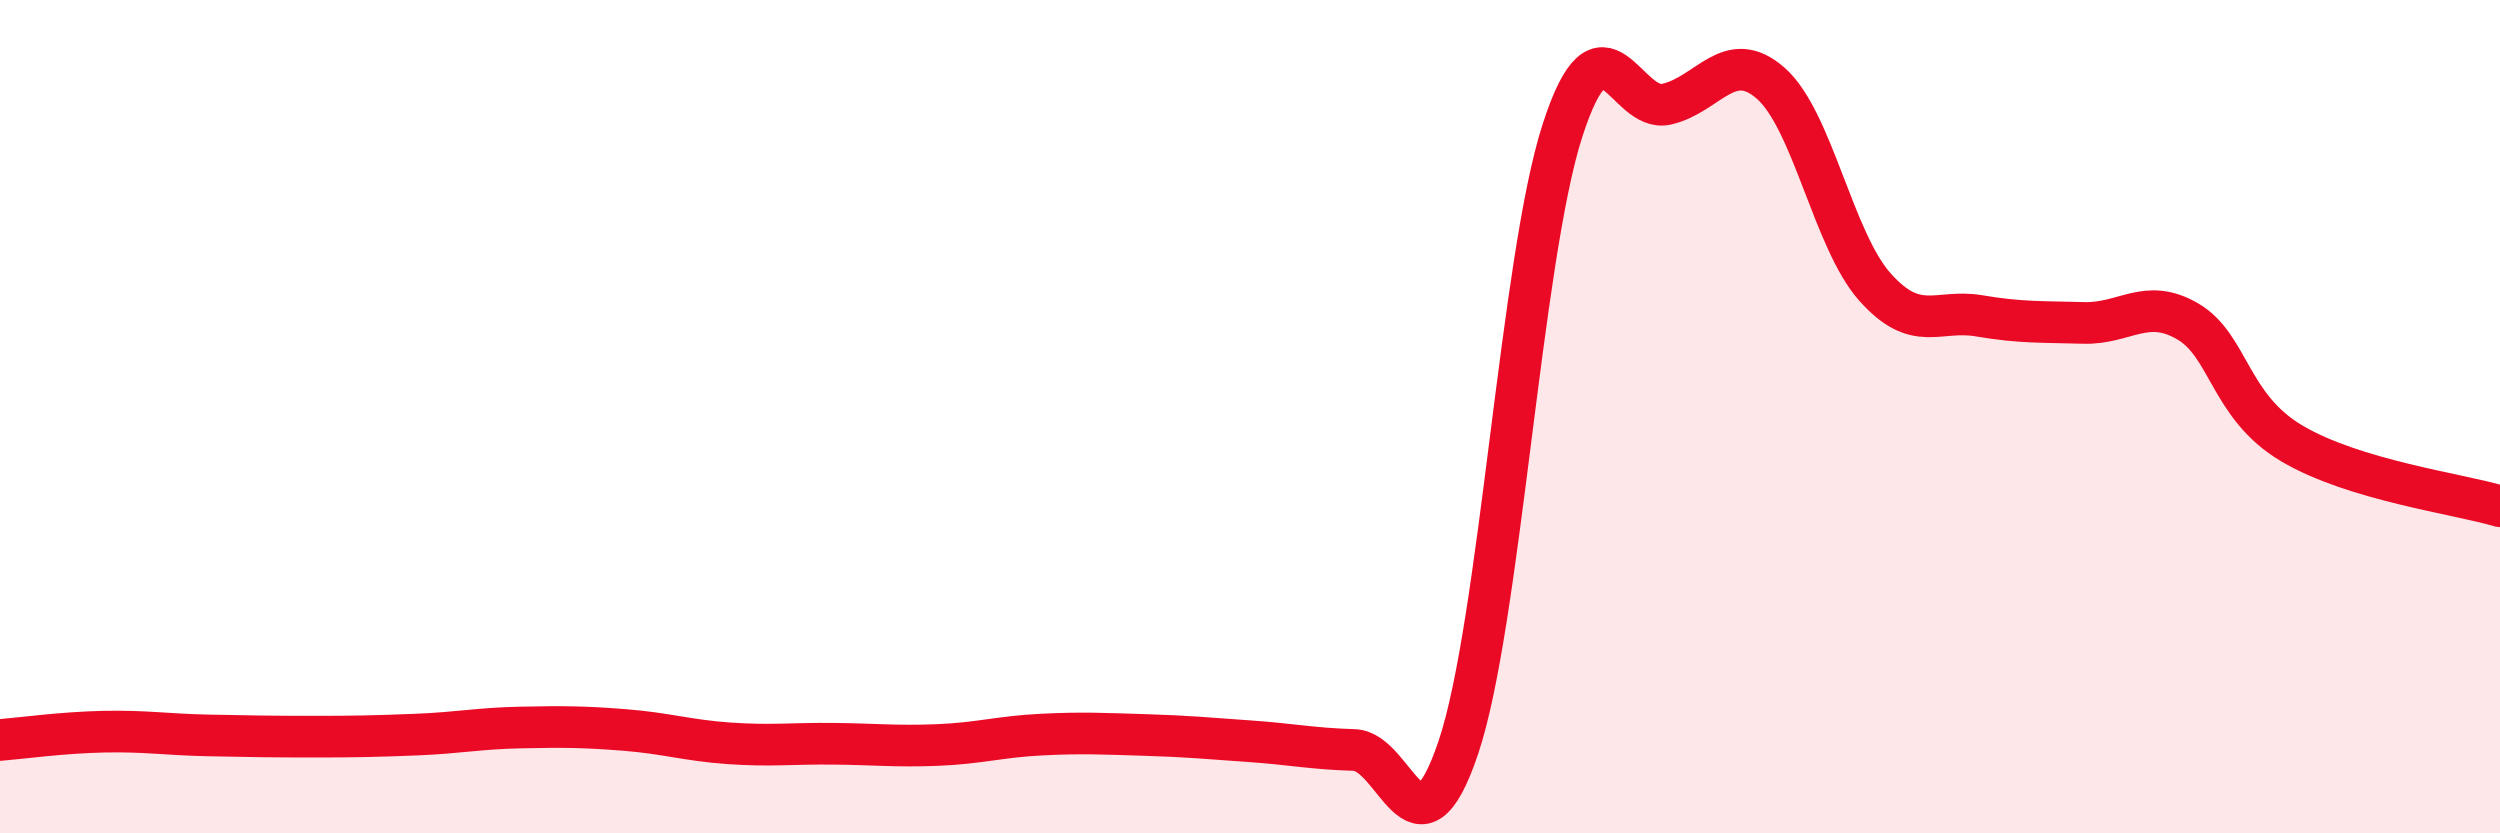
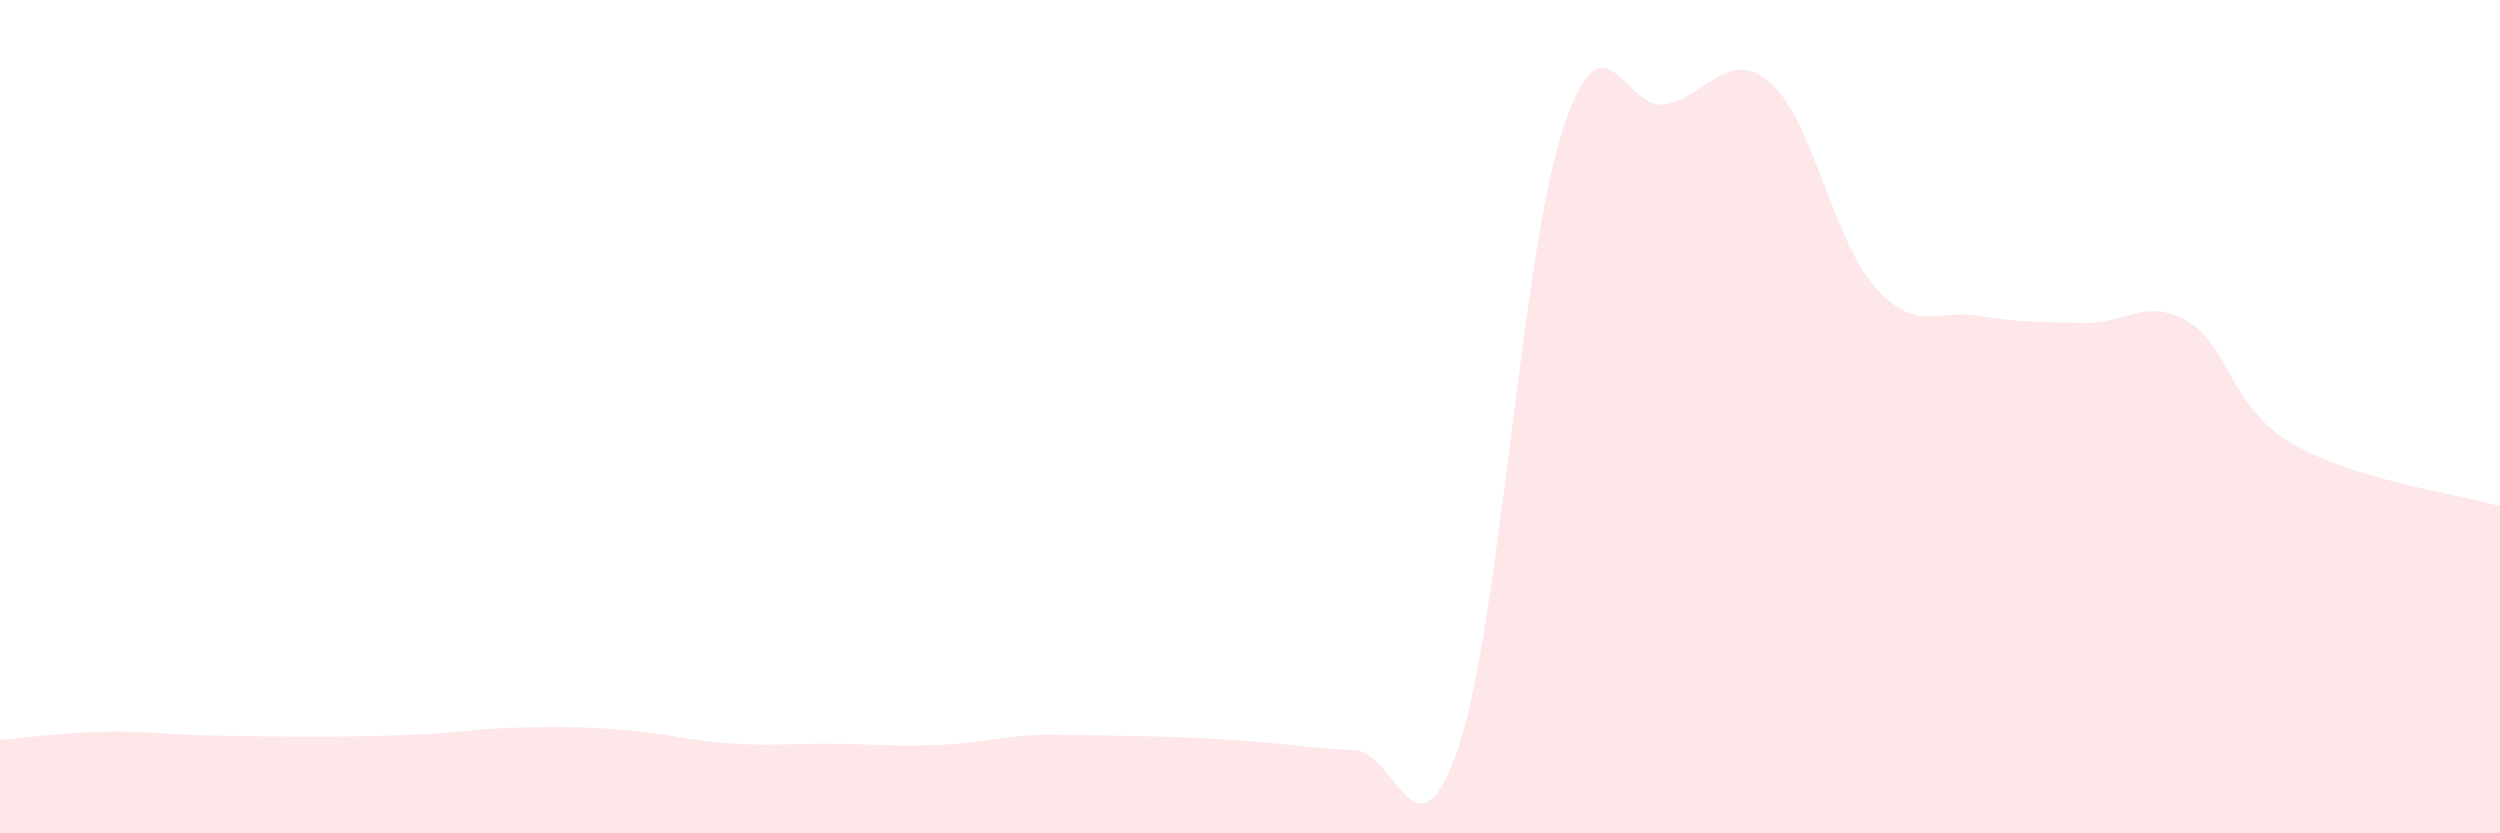
<svg xmlns="http://www.w3.org/2000/svg" width="60" height="20" viewBox="0 0 60 20">
-   <path d="M 0,17.76 C 0.5,17.72 1.5,17.58 2.5,17.56 C 3.5,17.54 4,17.63 5,17.65 C 6,17.67 6.5,17.68 7.5,17.68 C 8.5,17.68 9,17.67 10,17.63 C 11,17.59 11.5,17.48 12.5,17.46 C 13.5,17.44 14,17.44 15,17.52 C 16,17.6 16.5,17.77 17.5,17.84 C 18.5,17.91 19,17.84 20,17.85 C 21,17.86 21.5,17.92 22.5,17.88 C 23.5,17.84 24,17.68 25,17.63 C 26,17.58 26.5,17.61 27.5,17.64 C 28.5,17.67 29,17.72 30,17.79 C 31,17.86 31.5,17.97 32.5,18 C 33.5,18.03 34,20.91 35,17.94 C 36,14.97 36.5,6.22 37.5,3.13 C 38.5,0.04 39,2.73 40,2.5 C 41,2.27 41.5,1.12 42.5,2 C 43.5,2.88 44,5.77 45,6.89 C 46,8.01 46.5,7.41 47.5,7.58 C 48.5,7.75 49,7.72 50,7.75 C 51,7.78 51.5,7.13 52.5,7.71 C 53.5,8.29 53.5,9.75 55,10.64 C 56.5,11.53 59,11.85 60,12.15L60 20L0 20Z" fill="#EB0A25" opacity="0.1" stroke-linecap="round" stroke-linejoin="round" />
-   <path d="M 0,17.76 C 0.5,17.72 1.5,17.58 2.5,17.56 C 3.5,17.54 4,17.63 5,17.65 C 6,17.67 6.5,17.68 7.5,17.68 C 8.5,17.68 9,17.67 10,17.63 C 11,17.59 11.5,17.48 12.5,17.46 C 13.5,17.44 14,17.44 15,17.52 C 16,17.6 16.5,17.77 17.5,17.84 C 18.5,17.91 19,17.84 20,17.85 C 21,17.86 21.5,17.92 22.5,17.88 C 23.5,17.84 24,17.68 25,17.63 C 26,17.58 26.5,17.61 27.5,17.64 C 28.5,17.67 29,17.72 30,17.79 C 31,17.86 31.5,17.97 32.5,18 C 33.5,18.03 34,20.91 35,17.94 C 36,14.97 36.5,6.22 37.5,3.13 C 38.5,0.04 39,2.73 40,2.5 C 41,2.27 41.5,1.12 42.5,2 C 43.5,2.88 44,5.77 45,6.89 C 46,8.01 46.5,7.41 47.5,7.58 C 48.5,7.75 49,7.72 50,7.75 C 51,7.78 51.5,7.13 52.5,7.71 C 53.5,8.29 53.5,9.75 55,10.64 C 56.5,11.53 59,11.85 60,12.15" stroke="#EB0A25" stroke-width="1" fill="none" stroke-linecap="round" stroke-linejoin="round" />
+   <path d="M 0,17.76 C 0.5,17.72 1.5,17.58 2.5,17.56 C 3.5,17.54 4,17.63 5,17.65 C 6,17.67 6.5,17.68 7.5,17.68 C 8.5,17.68 9,17.67 10,17.63 C 11,17.59 11.5,17.48 12.5,17.46 C 13.5,17.44 14,17.44 15,17.52 C 16,17.6 16.5,17.77 17.5,17.84 C 18.5,17.91 19,17.84 20,17.85 C 21,17.86 21.5,17.92 22.5,17.88 C 23.5,17.84 24,17.68 25,17.63 C 28.5,17.67 29,17.72 30,17.79 C 31,17.86 31.5,17.97 32.5,18 C 33.5,18.03 34,20.91 35,17.94 C 36,14.97 36.5,6.22 37.5,3.13 C 38.5,0.04 39,2.73 40,2.5 C 41,2.27 41.5,1.12 42.5,2 C 43.5,2.88 44,5.77 45,6.89 C 46,8.01 46.5,7.41 47.5,7.58 C 48.5,7.75 49,7.72 50,7.75 C 51,7.78 51.5,7.13 52.5,7.71 C 53.5,8.29 53.5,9.75 55,10.64 C 56.5,11.53 59,11.85 60,12.15L60 20L0 20Z" fill="#EB0A25" opacity="0.1" stroke-linecap="round" stroke-linejoin="round" />
</svg>